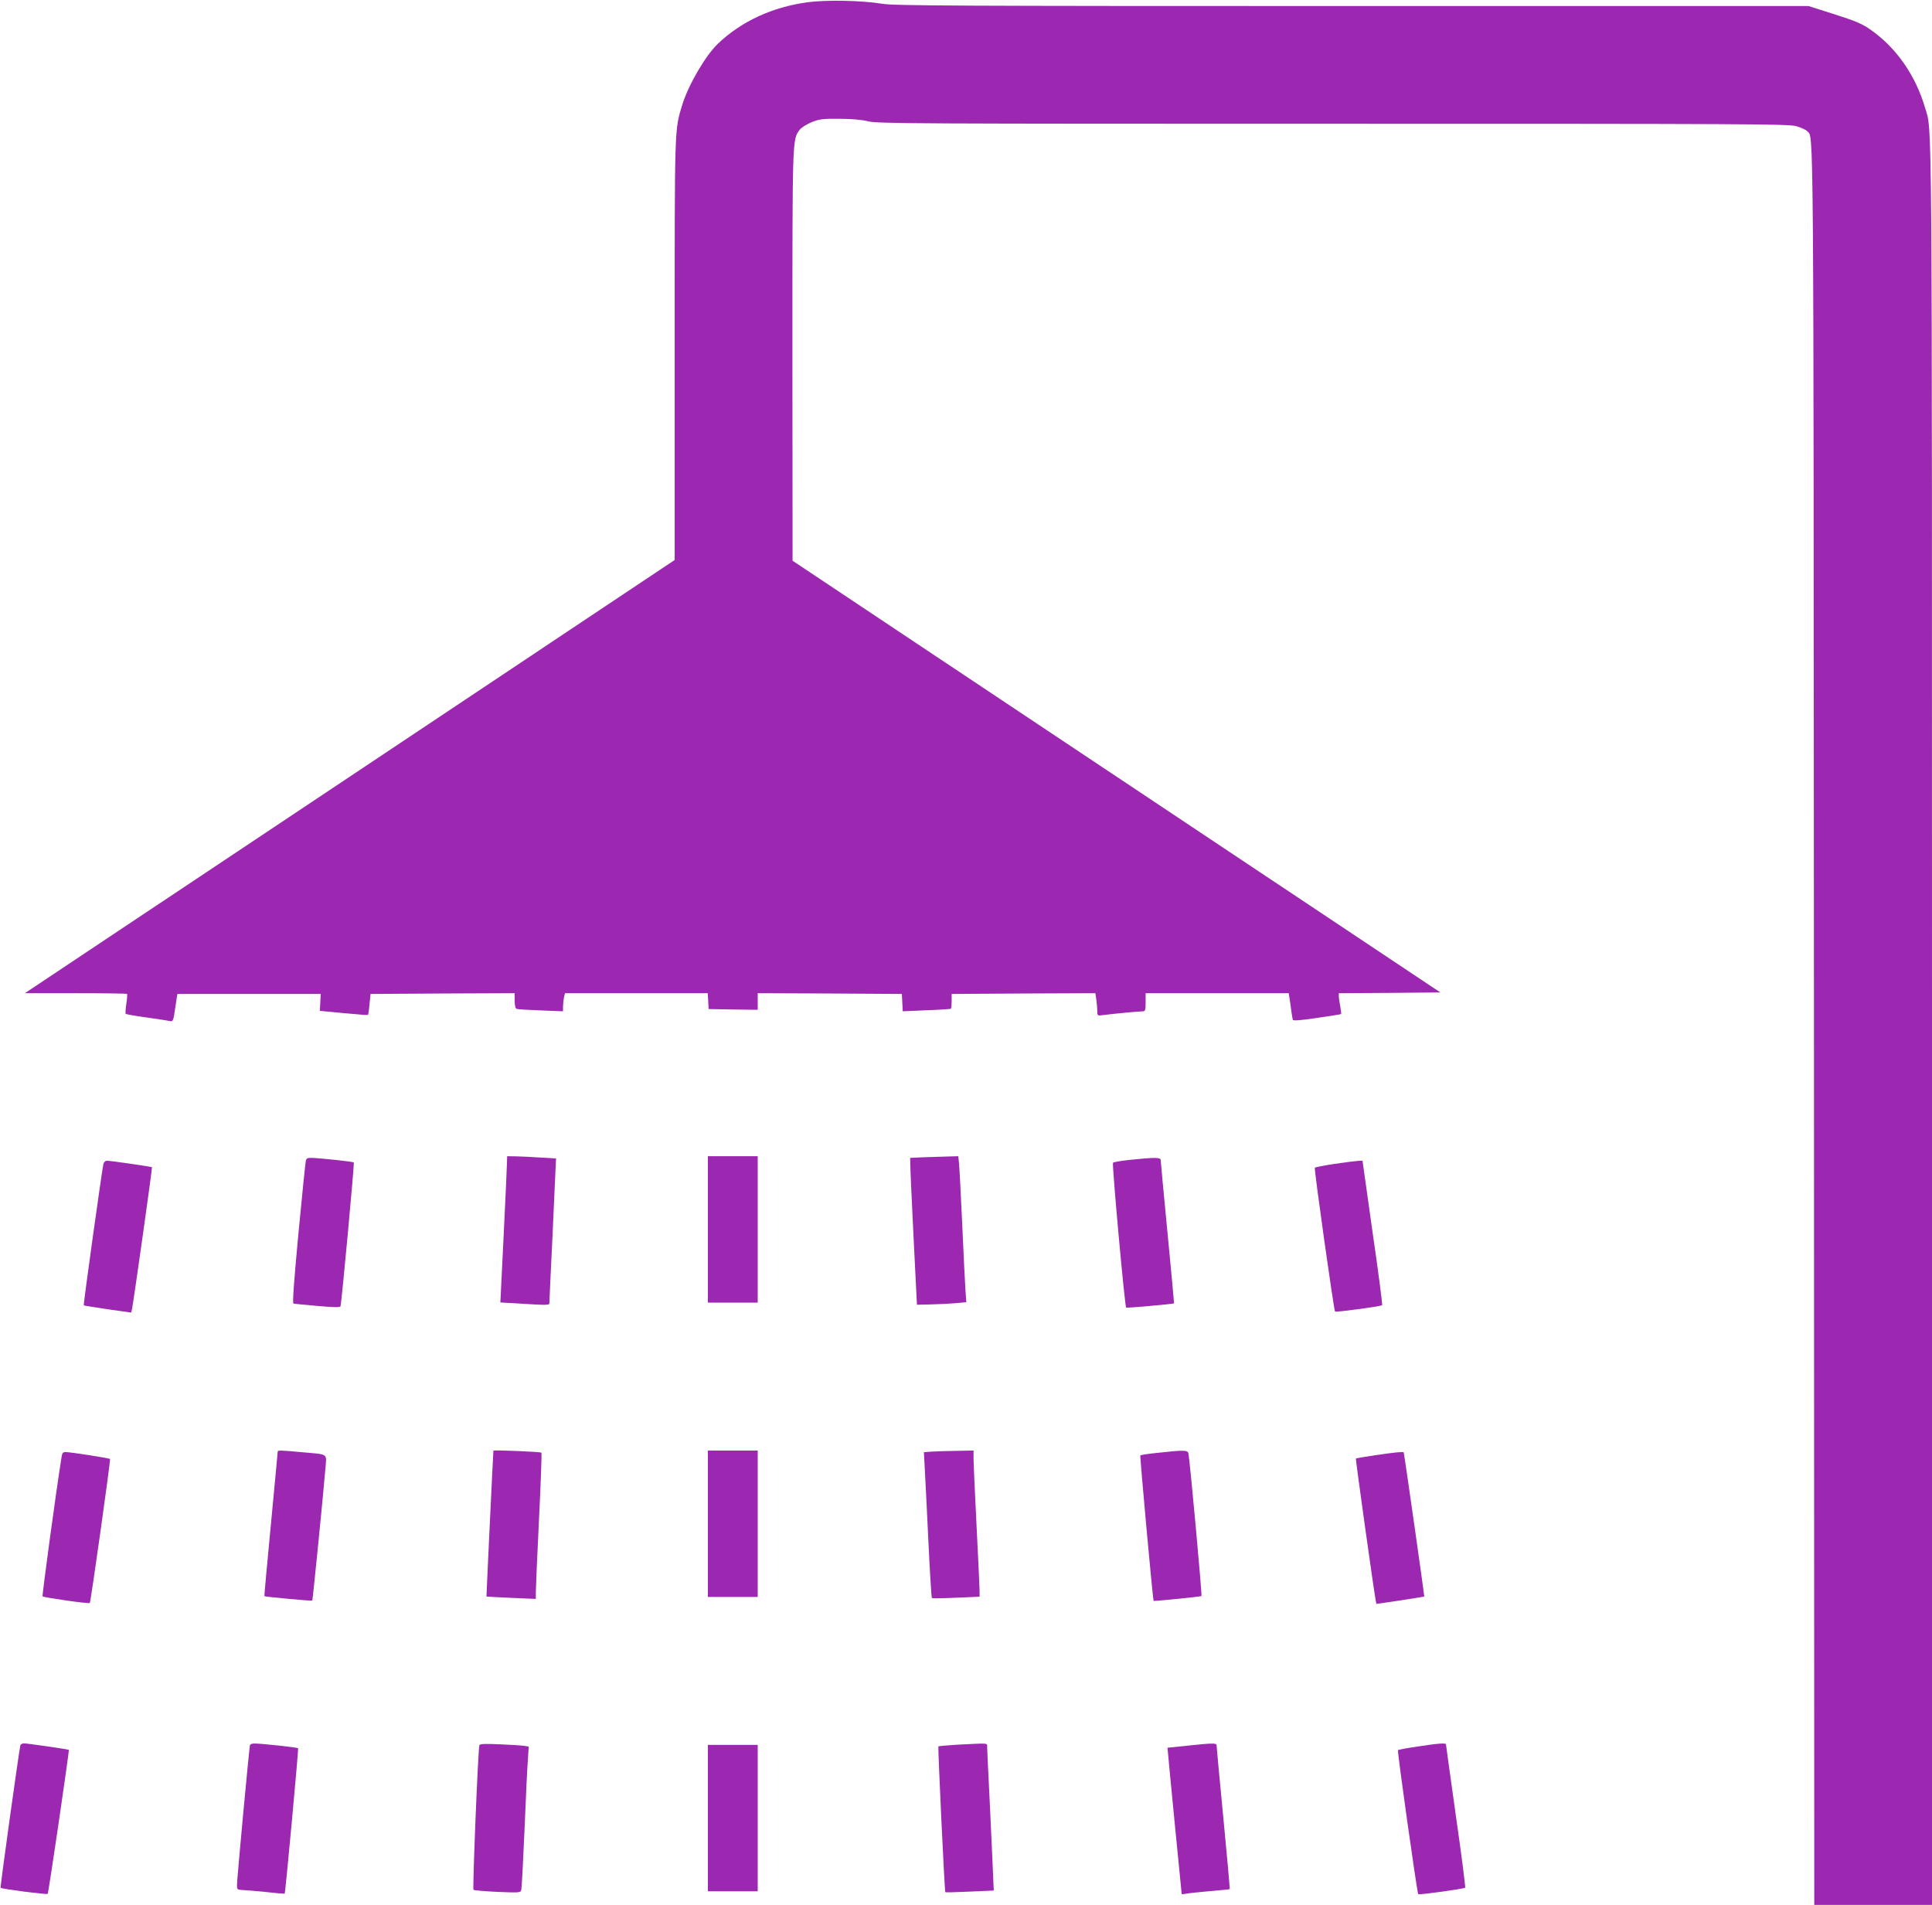
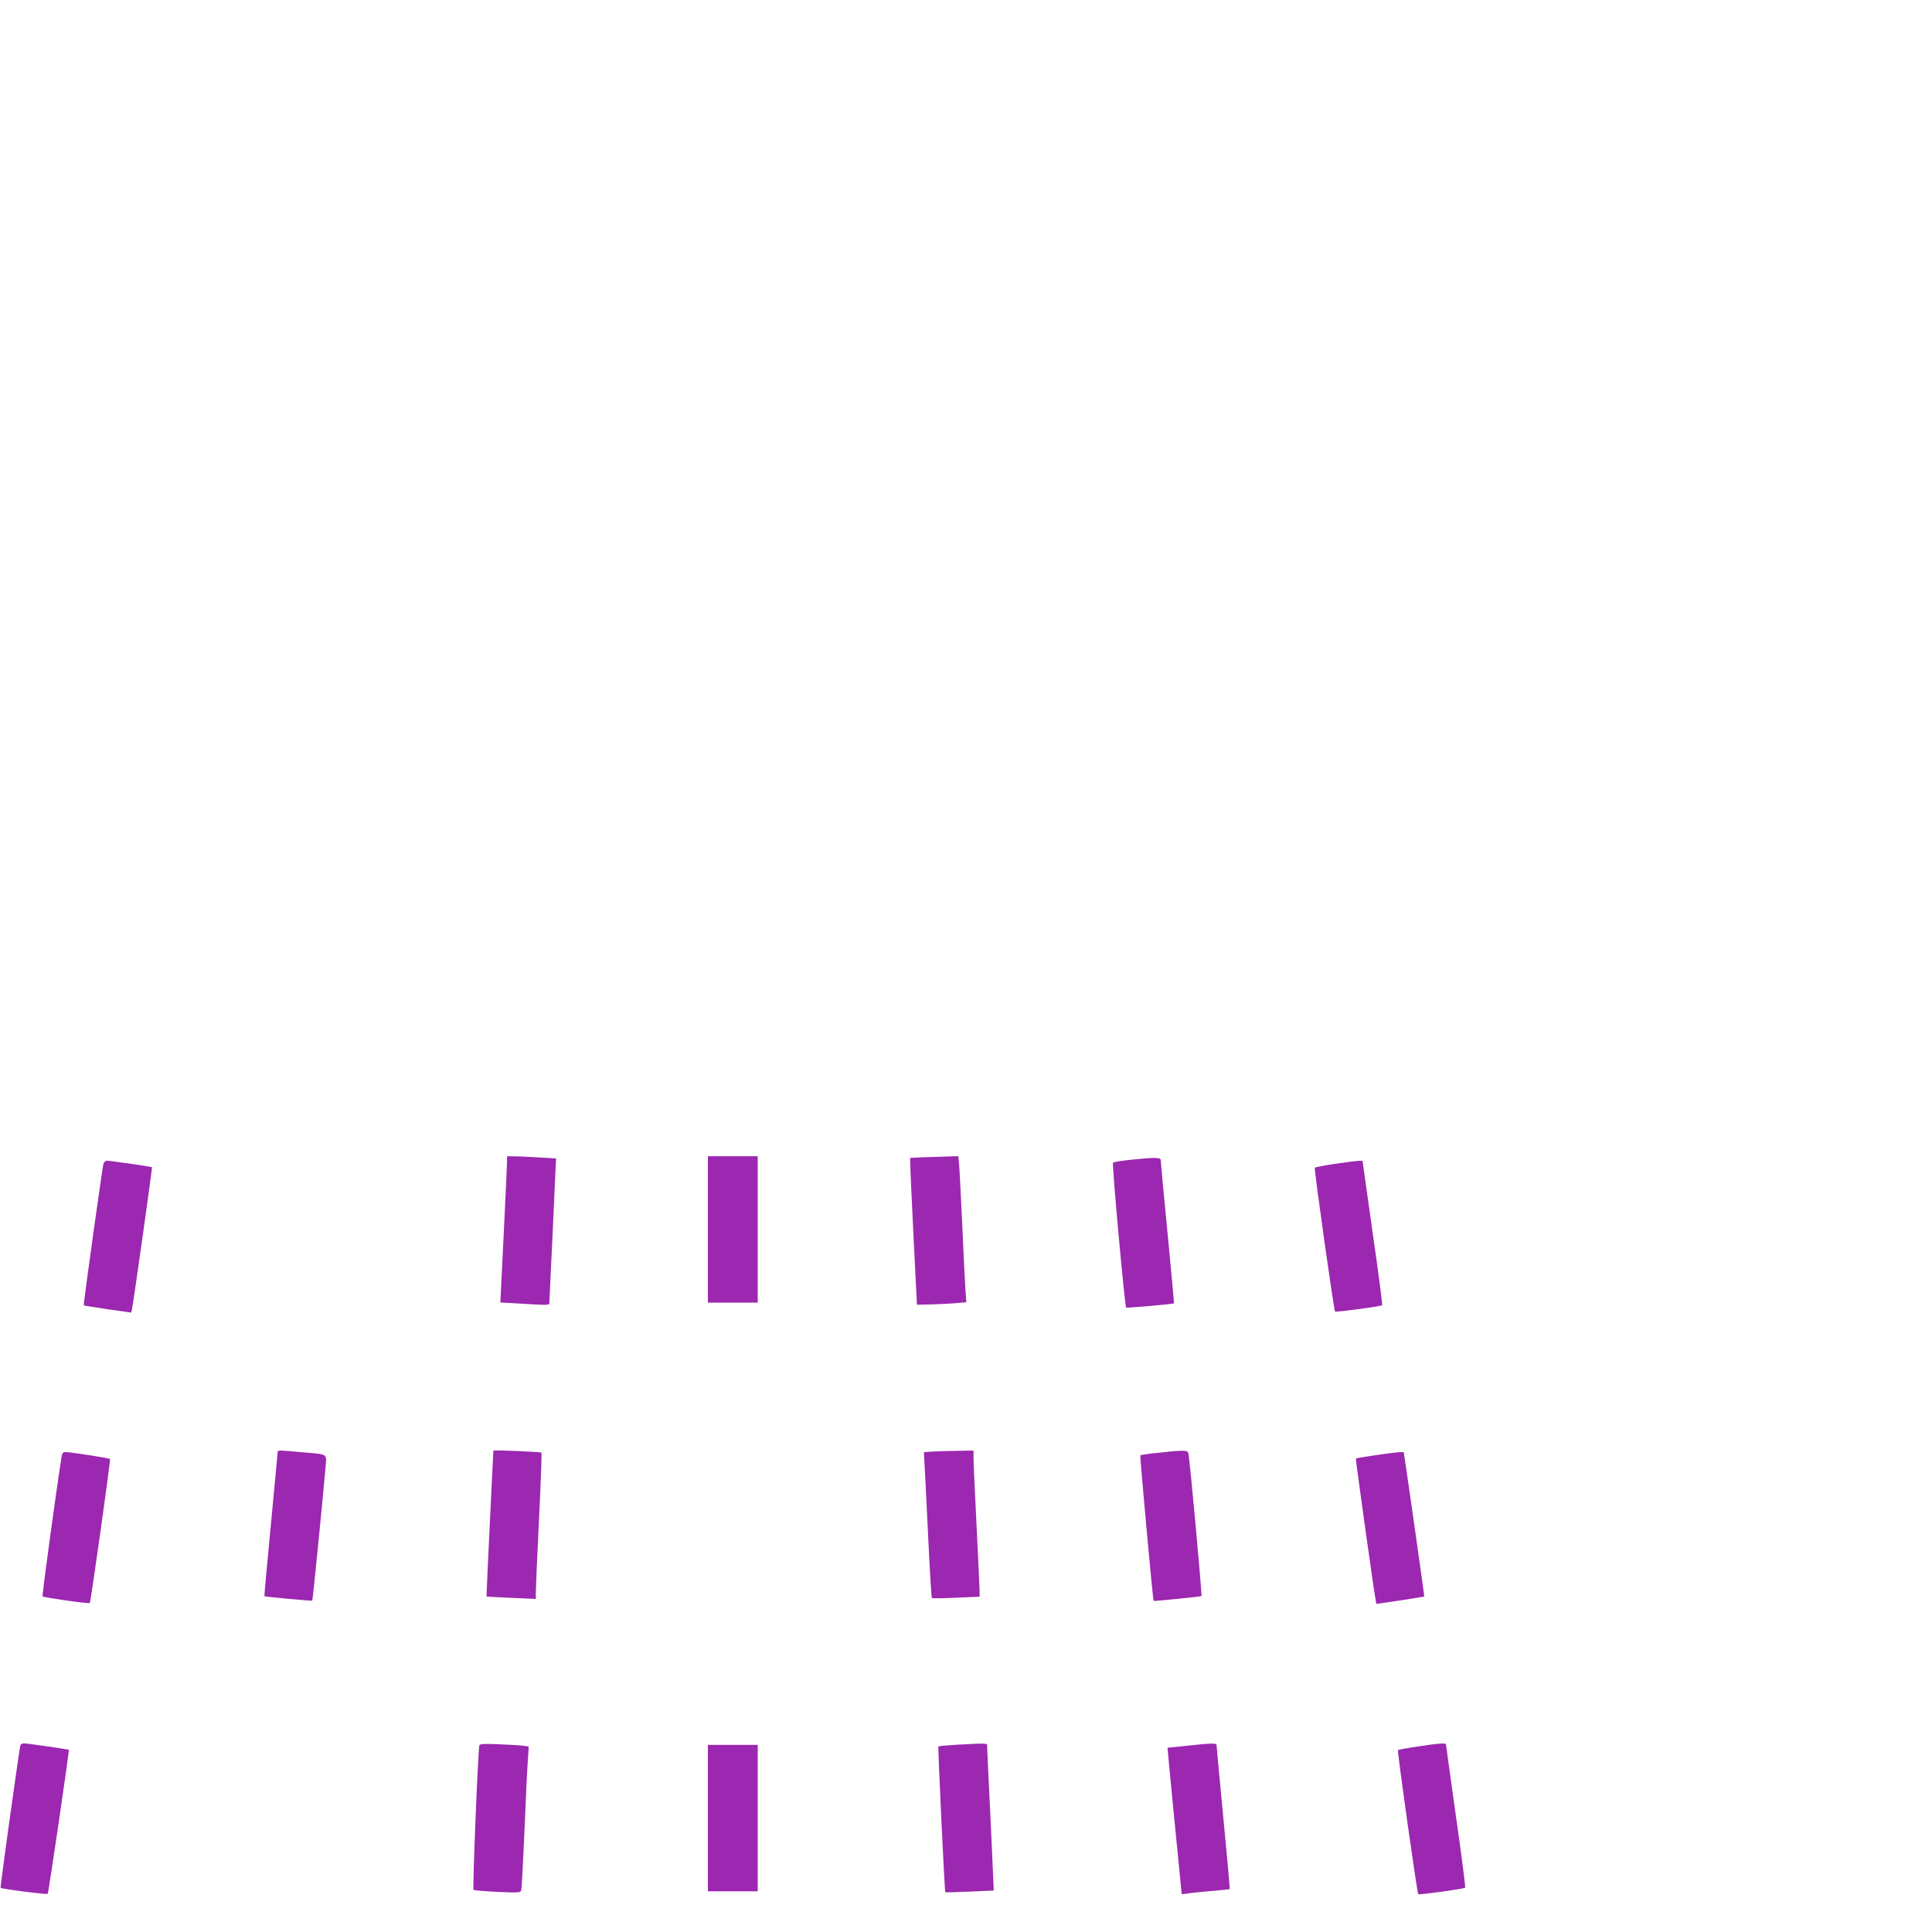
<svg xmlns="http://www.w3.org/2000/svg" version="1.0" width="1280pt" height="1262pt" viewBox="0 0 1280 1262" preserveAspectRatio="xMidYMid meet">
  <g transform="translate(0,1262) scale(0.1,-0.1)" fill="#9c27b0" stroke="none">
-     <path d="M5350 12605 c-233 -32 -436 -125 -593 -274 -82 -78 -195 -271 -236 -403 -53 -174 -51 -123 -51 -1624 l0 -1394 -2152 -1435 -2153 -1435 336 0 c185 0 338 -2 341 -5 2 -3 0 -32 -5 -65 -5 -33 -7 -63 -4 -67 4 -3 66 -14 139 -24 73 -10 143 -21 154 -24 20 -4 23 1 35 88 l14 92 475 0 475 0 -3 -56 -3 -56 158 -15 c87 -8 159 -14 161 -12 2 1 7 33 10 71 l7 68 478 3 477 2 0 -50 c0 -32 5 -52 13 -54 6 -3 78 -7 160 -10 l147 -6 0 29 c0 16 3 43 6 60 l7 31 473 0 473 0 3 -52 3 -53 163 -3 162 -2 0 55 0 55 478 -2 477 -3 3 -57 3 -58 157 7 c86 3 159 8 162 10 3 3 5 26 5 51 l0 47 476 3 476 2 7 -46 c3 -26 6 -60 6 -76 0 -27 2 -28 38 -23 50 7 239 25 263 25 17 0 19 8 19 60 l0 60 474 0 474 0 5 -32 c3 -18 9 -55 12 -83 4 -27 8 -55 10 -61 2 -8 51 -4 160 12 86 12 158 24 160 26 2 2 -1 23 -5 48 -5 25 -9 55 -10 67 l0 23 336 2 337 3 -2146 1430 -2146 1430 -1 1360 c0 1453 -1 1429 48 1495 10 14 45 36 78 50 52 21 73 24 184 23 79 0 150 -6 193 -17 62 -15 330 -16 3079 -16 2745 0 3017 -1 3069 -16 32 -9 64 -24 72 -33 44 -51 42 255 45 -5919 l2 -5832 390 0 390 0 0 5828 c0 6235 2 5913 -46 6078 -62 213 -189 396 -358 515 -56 40 -97 58 -241 104 l-173 55 -3024 0 c-2633 0 -3035 2 -3113 15 -133 22 -369 27 -495 10z" />
    <path d="M3359 4923 c0 -21 -10 -239 -22 -485 l-22 -447 90 -5 c247 -15 235 -15 235 8 0 11 9 203 20 426 10 223 20 432 21 465 l3 60 -100 6 c-54 4 -127 7 -161 8 l-63 1 -1 -37z" />
    <path d="M4690 4475 l0 -485 165 0 165 0 0 485 0 485 -165 0 -165 0 0 -485z" />
    <path d="M6118 4953 l-88 -4 1 -47 c0 -26 10 -245 22 -487 l22 -439 90 2 c50 1 123 5 163 8 l74 7 -6 86 c-3 47 -13 241 -21 431 -9 190 -18 369 -21 398 l-5 52 -72 -2 c-40 -1 -111 -4 -159 -5z" />
-     <path d="M2026 4928 c-3 -13 -25 -229 -49 -482 -29 -308 -40 -459 -33 -462 6 -2 78 -9 160 -16 100 -9 149 -10 152 -3 7 22 93 949 88 954 -5 5 -227 29 -281 30 -26 1 -34 -4 -37 -21z" />
+     <path d="M2026 4928 z" />
    <path d="M7488 4936 c-59 -6 -110 -15 -114 -19 -8 -7 78 -953 87 -960 4 -4 312 24 317 28 1 1 -18 212 -43 468 -25 256 -45 473 -45 481 0 19 -39 19 -202 2z" />
    <path d="M685 4908 c-10 -45 -134 -933 -130 -936 1 -2 73 -13 159 -26 l155 -22 6 25 c11 55 135 934 132 938 -4 4 -274 43 -299 43 -10 0 -20 -10 -23 -22z" />
    <path d="M8841 4909 c-68 -10 -127 -22 -130 -25 -6 -6 126 -944 134 -953 7 -6 303 34 312 42 3 3 -25 220 -63 481 l-67 476 -31 -1 c-17 -1 -87 -10 -155 -20z" />
    <path d="M1840 3004 c0 -3 -20 -220 -45 -481 -25 -262 -45 -477 -43 -478 5 -4 313 -33 317 -29 3 3 73 704 87 876 8 102 24 91 -157 107 -133 13 -159 13 -159 5z" />
    <path d="M3269 3009 c-2 -16 -47 -964 -46 -966 1 -1 75 -5 165 -9 l162 -7 0 44 c0 24 9 241 21 482 12 241 19 440 16 443 -6 6 -317 19 -318 13z" />
-     <path d="M4690 2525 l0 -485 165 0 165 0 0 485 0 485 -165 0 -165 0 0 -485z" />
    <path d="M6173 3003 l-52 -4 5 -92 c3 -51 14 -267 24 -480 10 -214 21 -391 24 -394 3 -3 75 -2 161 2 l155 7 0 37 c0 20 -9 214 -20 431 -11 217 -20 419 -20 448 l0 52 -112 -2 c-62 -1 -136 -3 -165 -5z" />
    <path d="M7672 2995 c-62 -6 -114 -14 -117 -17 -4 -4 83 -960 88 -964 5 -3 312 28 317 32 5 5 -78 917 -87 947 -5 20 -32 21 -201 2z" />
    <path d="M408 2968 c-37 -231 -130 -919 -126 -924 9 -8 309 -51 313 -44 7 11 139 950 134 954 -6 6 -263 46 -294 46 -18 0 -23 -7 -27 -32z" />
    <path d="M9111 2979 c-68 -10 -126 -20 -128 -22 -3 -3 122 -898 132 -943 l4 -20 158 23 c86 13 158 25 159 26 2 2 -128 916 -136 955 -1 6 -74 -2 -189 -19z" />
    <path d="M135 1058 c-7 -24 -135 -941 -131 -945 8 -8 306 -46 312 -40 6 6 144 950 140 954 -4 4 -275 43 -297 43 -11 0 -21 -6 -24 -12z" />
-     <path d="M1656 1058 c-5 -18 -87 -896 -86 -930 0 -24 4 -28 28 -29 15 0 86 -6 157 -13 72 -8 131 -13 131 -12 5 4 93 960 89 964 -5 5 -239 31 -288 31 -15 1 -29 -5 -31 -11z" />
    <path d="M3176 1057 c-9 -29 -46 -951 -39 -957 4 -4 77 -10 160 -14 152 -6 153 -6 157 17 3 12 12 189 21 392 8 204 18 411 22 462 l6 92 -34 5 c-19 3 -92 7 -162 10 -96 4 -129 3 -131 -7z" />
    <path d="M6338 1061 c-64 -4 -119 -9 -121 -11 -4 -6 41 -961 46 -966 2 -2 75 0 162 4 l159 7 -3 65 c-1 36 -11 245 -21 465 -11 220 -20 410 -20 423 0 25 14 24 -202 13z" />
    <path d="M7860 1054 c-69 -7 -125 -13 -125 -13 -1 -2 93 -966 94 -969 1 -2 13 -1 29 2 15 3 86 11 157 17 72 6 131 12 132 13 2 1 -17 214 -42 472 -25 258 -45 475 -45 482 0 15 -30 14 -200 -4z" />
    <path d="M9391 1049 c-68 -10 -127 -21 -129 -24 -6 -6 127 -947 134 -954 6 -6 304 35 311 43 3 3 -24 216 -61 473 -36 258 -66 472 -66 476 0 11 -51 7 -189 -14z" />
    <path d="M4690 575 l0 -485 165 0 165 0 0 485 0 485 -165 0 -165 0 0 -485z" />
  </g>
</svg>